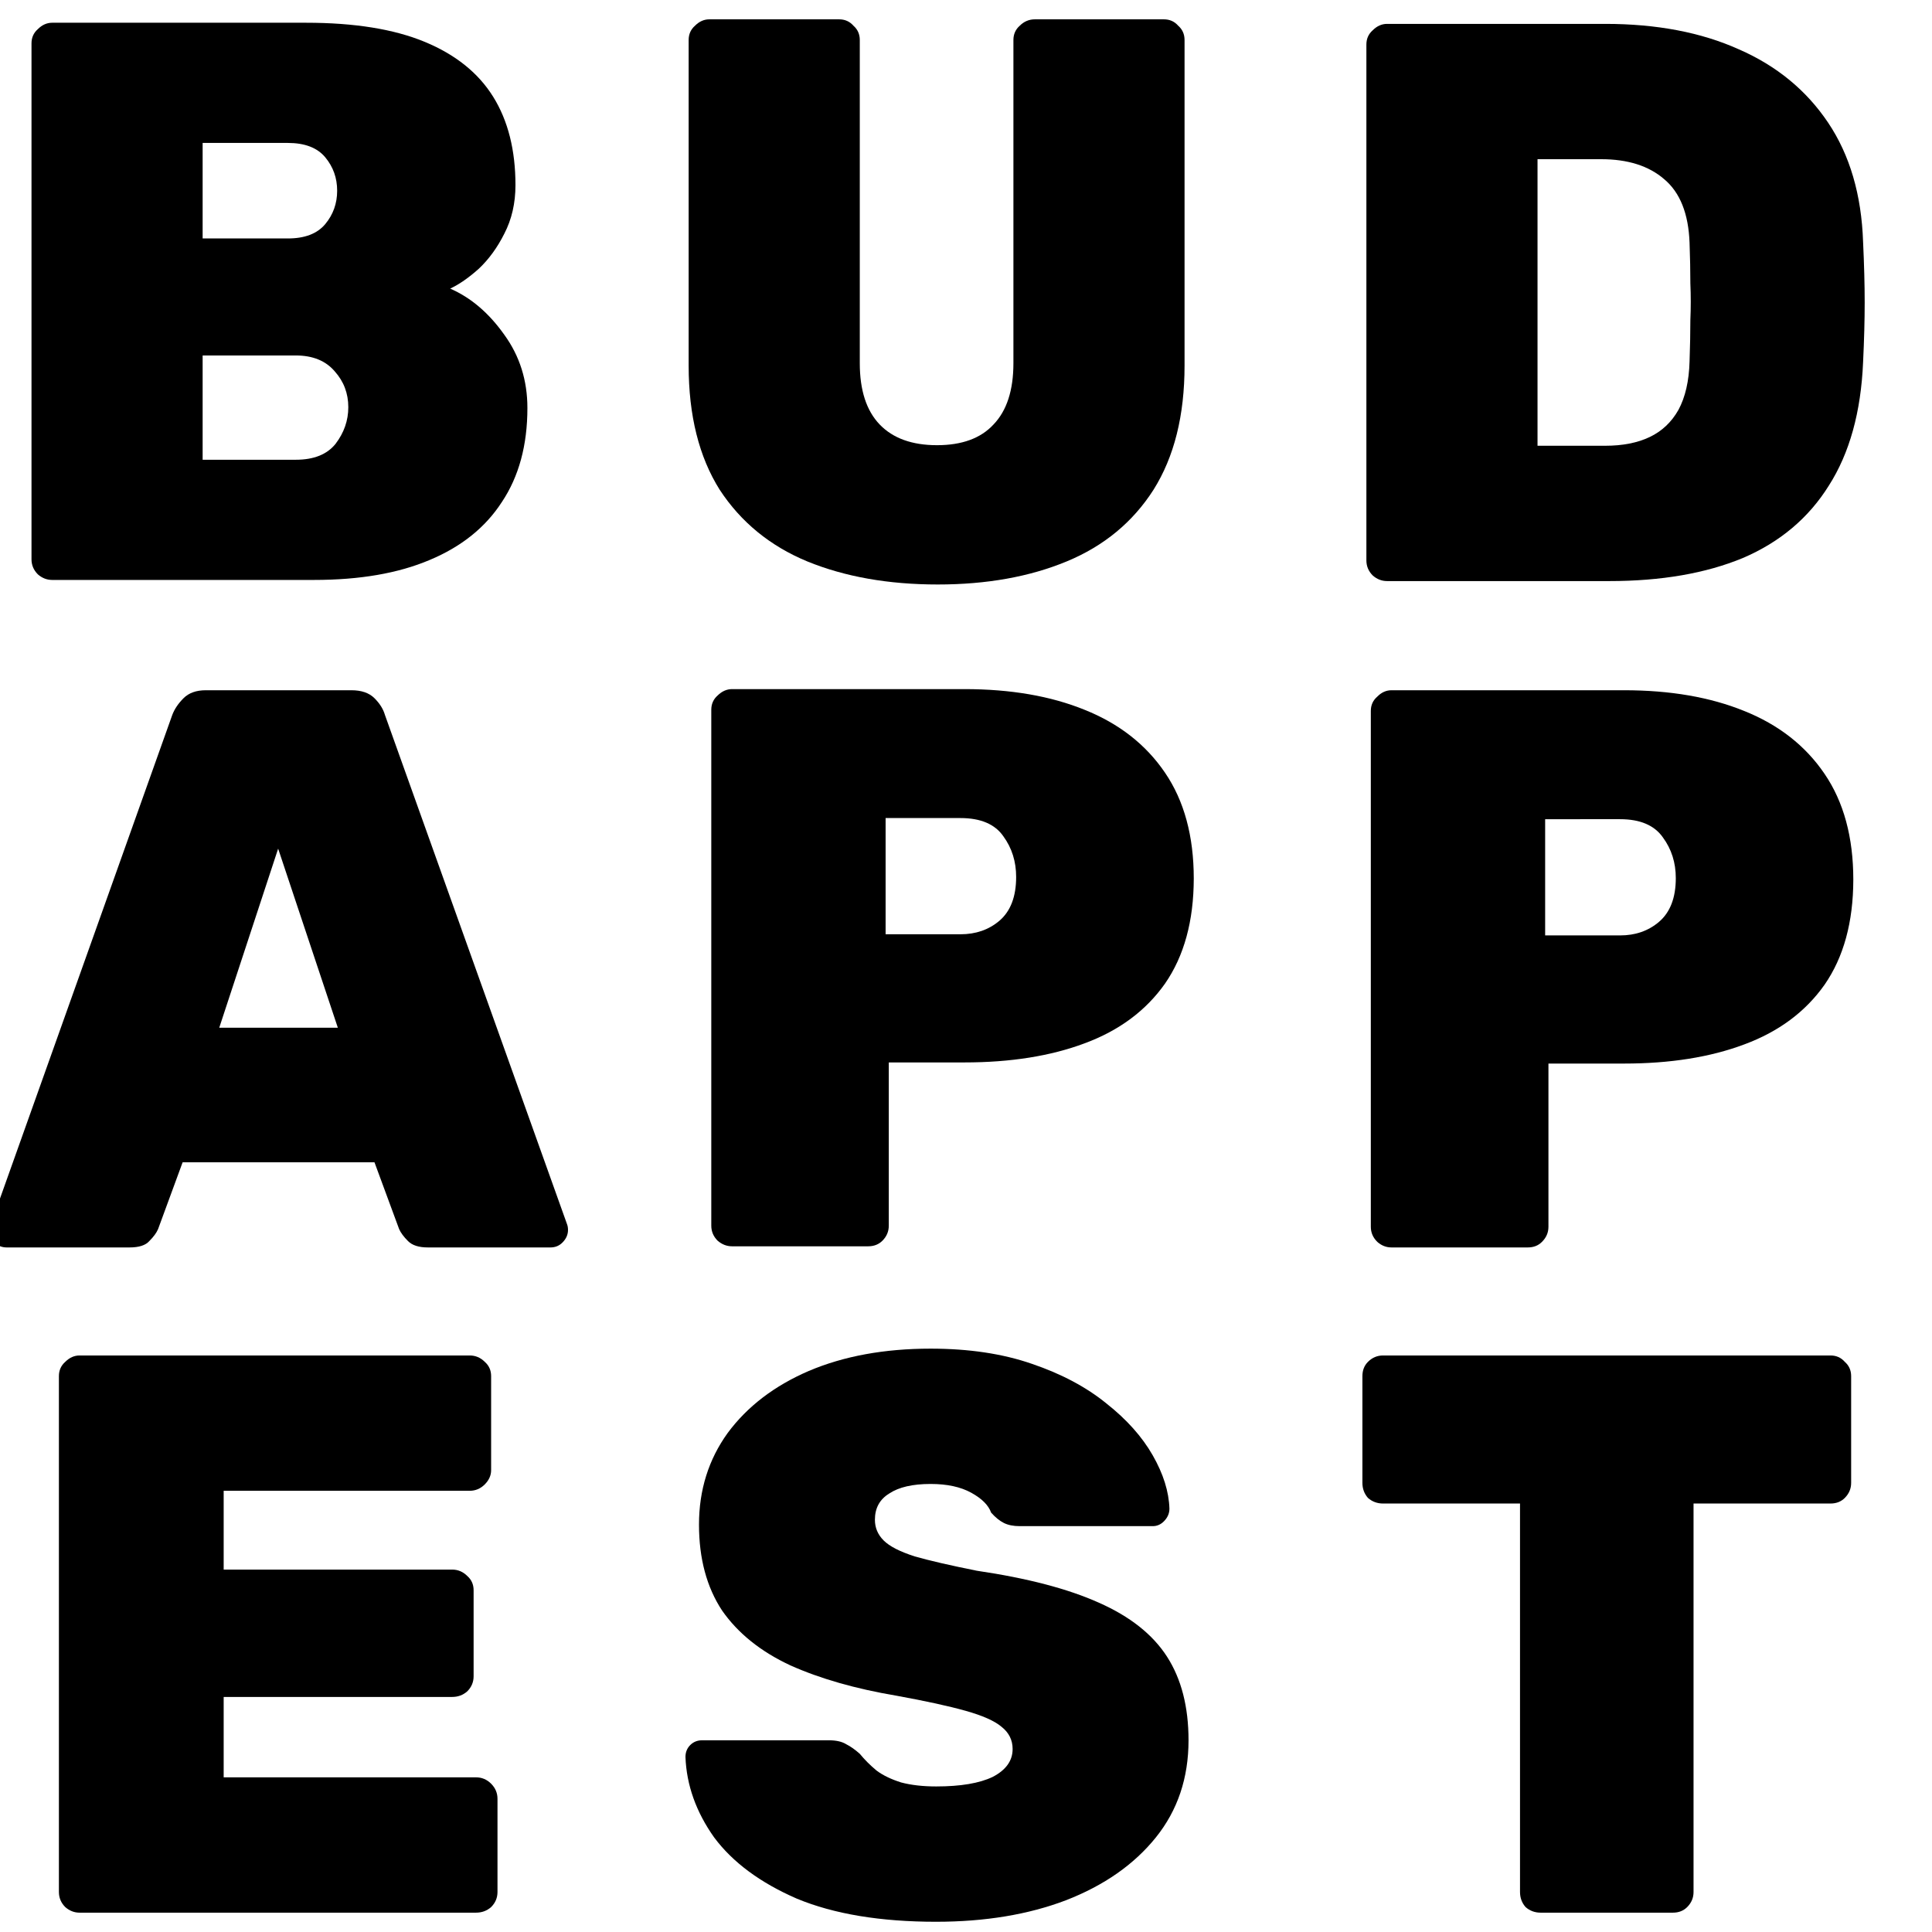
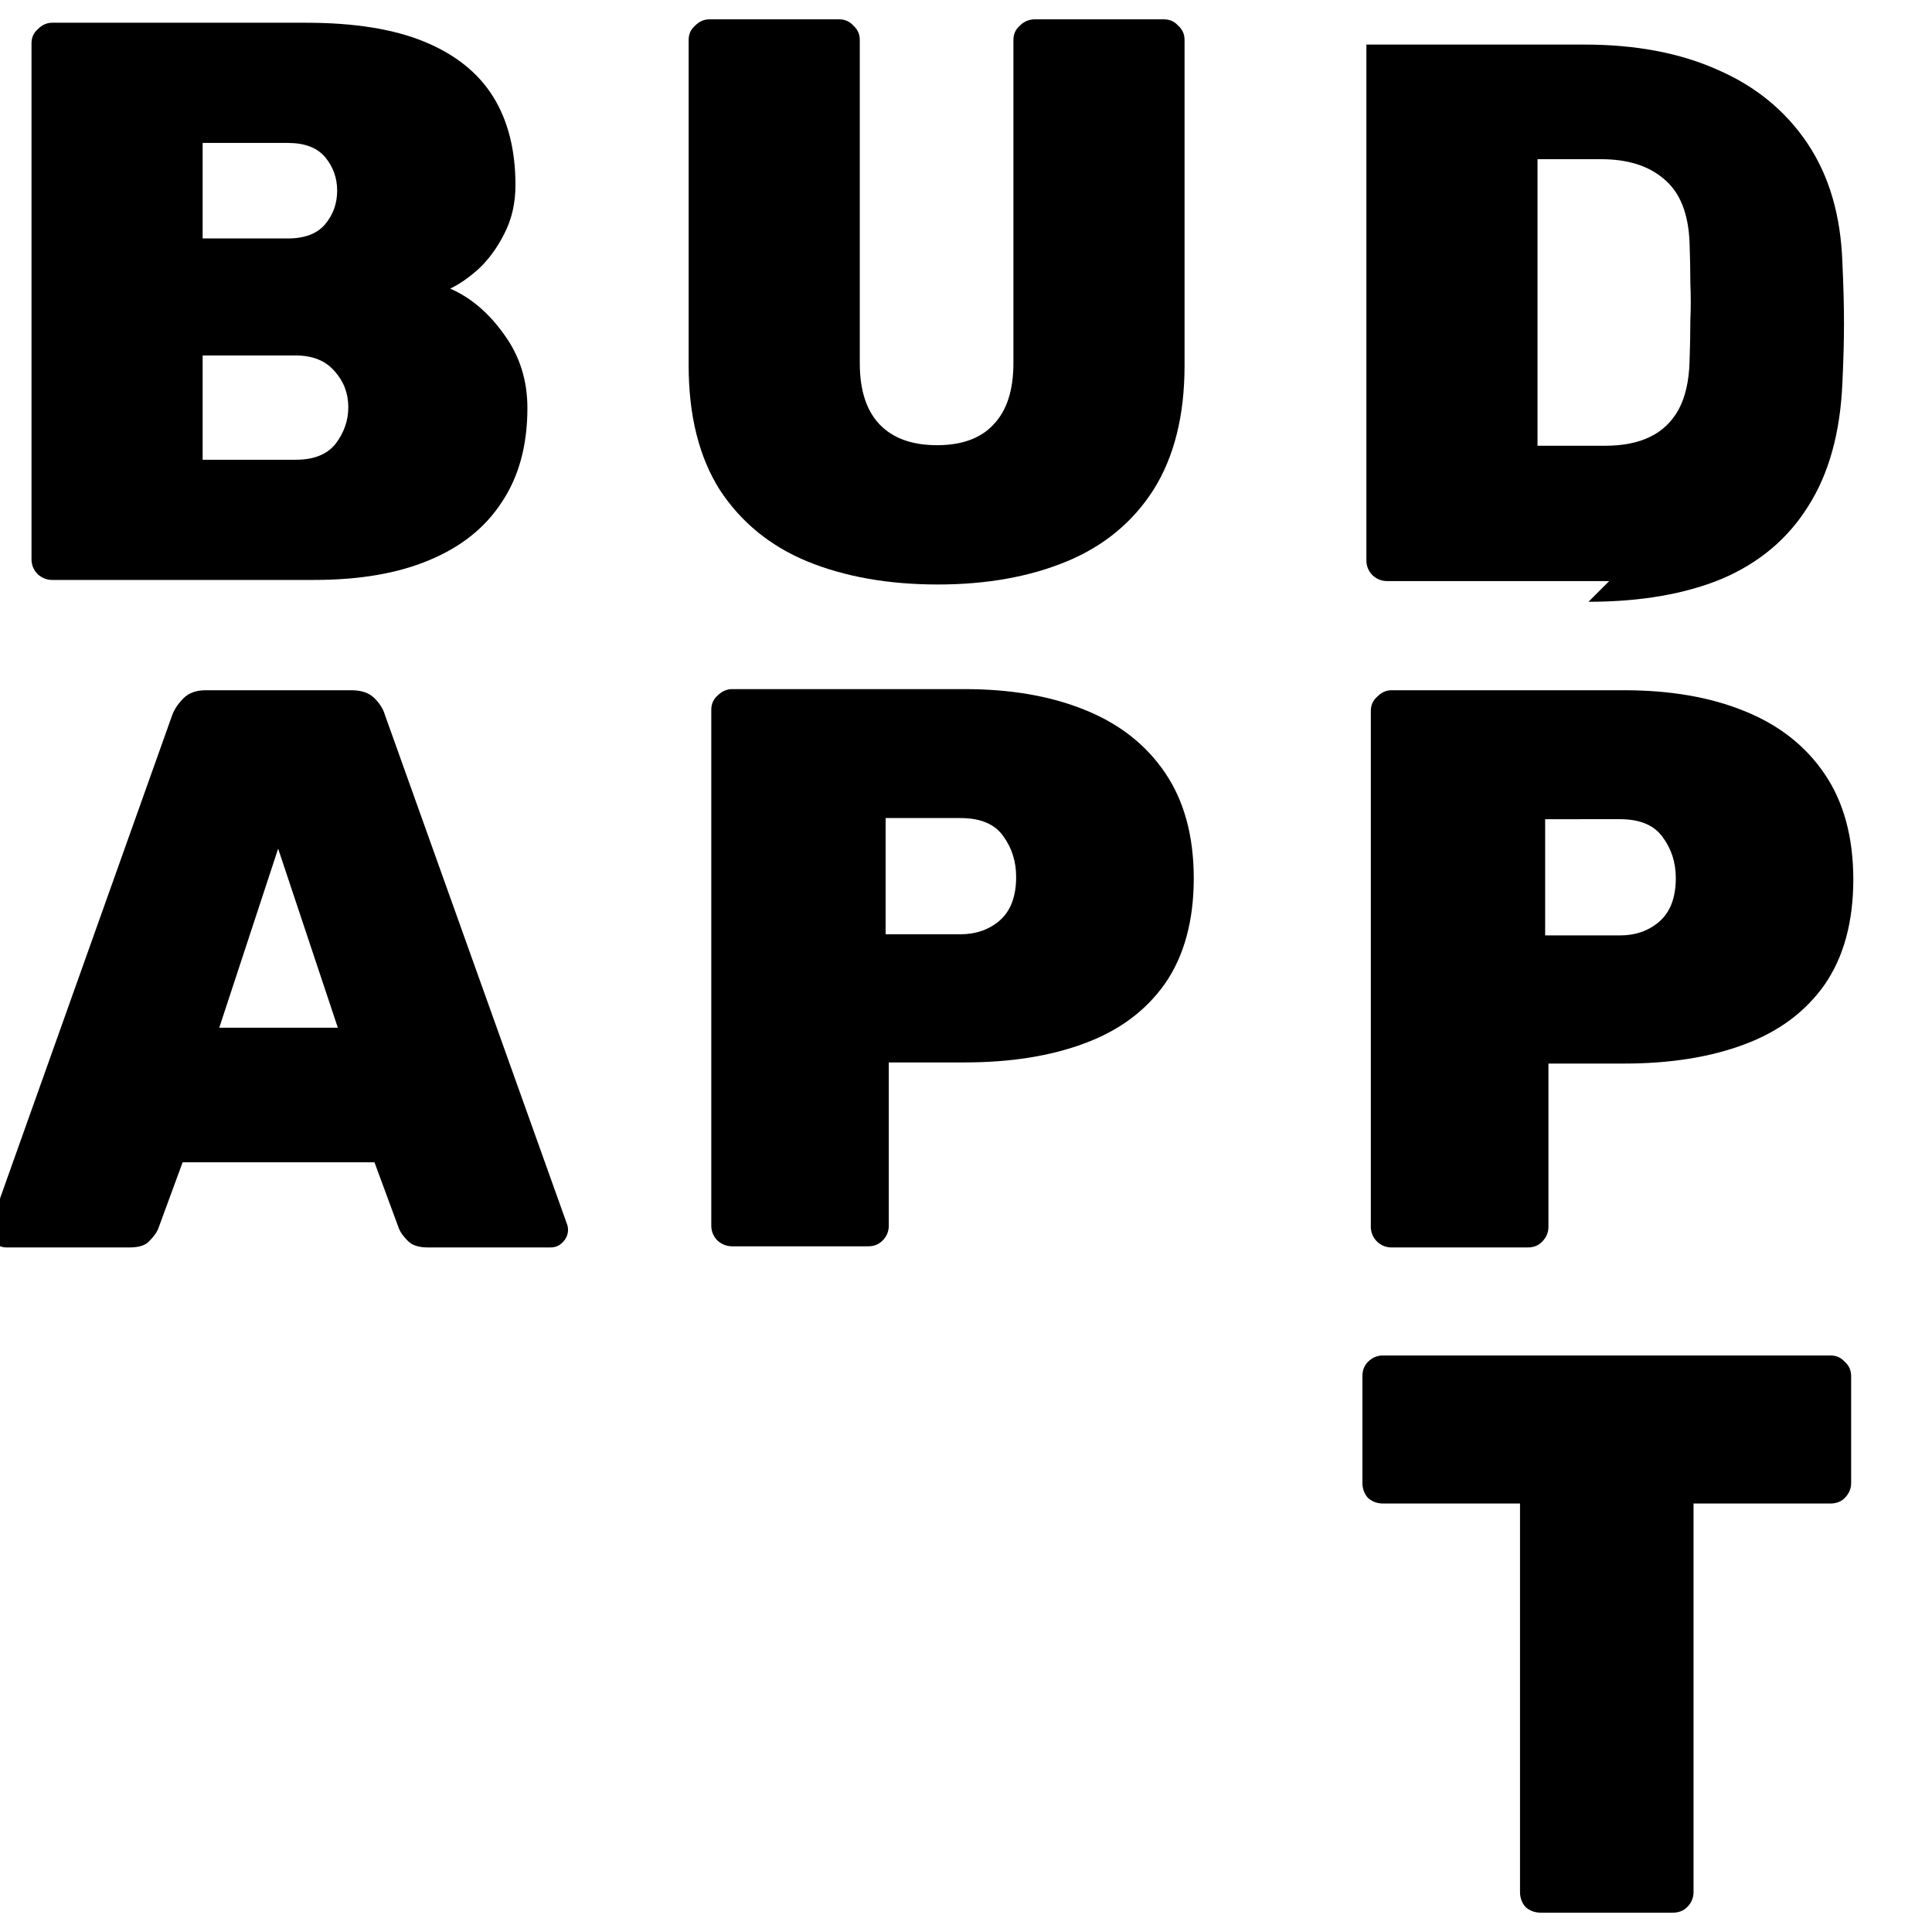
<svg xmlns="http://www.w3.org/2000/svg" version="1.2" viewBox="0 0 1699 1699" width="1699" height="1699">
  <title>bud-app-est--square-2k</title>
  <style>
		.s0 { fill: #000000 } 
	</style>
  <g id="SvgjsG1039">
    <path id="SvgjsPath1038" class="s0" aria-label="b" d="m276.2 510h-230.3q-7 0-12.6-4.9-5.6-5.6-5.6-13.3v-453.6q0-7.7 5.6-12.6 5.6-5.6 12.6-5.6h223.3q63.7 0 104.3 16.8 40.6 16.8 60.2 48.3 19.6 31.5 19.6 77.7 0 23.8-9.8 42.7-9.1 18.2-22.4 30.8-13.3 11.9-25.2 17.5 27.3 11.9 47.6 40.6 20.3 28 20.3 64.4 0 49-22.4 82.6-21.7 33.6-63.7 51.1-41.3 17.5-101.5 17.5zm-98-197.4v91.7h81.9q23.8 0 35-14 11.2-14.7 11.2-32.2 0-18.2-11.9-31.5-11.9-14-34.3-14zm0-186.9v84h74.9q22.4 0 32.9-12.6 10.5-12.6 10.5-29.4 0-16.8-10.5-29.4-10.5-12.6-32.9-12.6z" />
    <path id="SvgjsPath1037" class="s0" aria-label="u" d="m824.7 514q-65.1 0-114.8-20.3-49-20.3-77-63-27.3-43.4-27.3-109.2v-286.3q0-7.7 5.6-12.6 5.6-5.6 12.6-5.6h114.1q7.7 0 12.6 5.6 5.6 4.9 5.6 12.6v284.2q0 35.7 17.5 53.9 17.5 18.2 50.4 18.2 32.9 0 49.7-18.2 17.5-18.2 17.5-53.9v-284.2q0-7.7 5.6-12.6 5.6-5.6 13.3-5.6h113.4q7.7 0 12.6 5.6 5.6 4.9 5.6 12.6v286.3q0 65.8-27.3 109.2-27.3 42.7-76.3 63-49 20.3-113.4 20.3z" />
-     <path id="SvgjsPath1036" class="s0" aria-label="d" d="m1415.1 511h-195.3q-7 0-12.6-4.9-5.6-5.6-5.6-13.3v-453.6q0-7.7 5.6-12.6 5.6-5.6 12.6-5.6h191.8q67.9 0 117.6 22.4 49.7 21.7 78.4 64.4 28.7 42.7 30.8 105 1.4 30.1 1.4 53.2 0 23.1-1.4 52.5-2.8 65.8-30.1 108.5-26.6 42.7-75.6 63.7-49 20.3-117.6 20.3zm-63-371v252h59.5q23.1 0 39.2-7.7 16.1-7.7 25.2-23.8 9.1-16.8 9.8-42.7 0.7-20.3 0.7-36.4 0.7-16.1 0-32.2 0-16.1-0.7-35.7-1.4-38.5-22.4-56-20.3-17.5-55.3-17.5z" />
-     <path id="SvgjsPath1035" class="s0" aria-label="e" d="m418.6 1682h-348.6q-7 0-12.6-4.9-5.6-5.6-5.6-13.3v-453.6q0-7.7 5.6-12.6 5.6-5.6 12.6-5.6h343q7.7 0 13.3 5.6 5.6 4.9 5.6 12.6v82.6q0 7-5.6 12.6-5.6 5.6-13.3 5.6h-216.3v69.3h200.9q7.7 0 13.3 5.6 5.6 4.9 5.6 12.6v75.6q0 7.7-5.6 13.3-5.6 4.9-13.3 4.9h-200.9v70.7h221.9q7.7 0 13.3 5.6 5.6 5.6 5.6 13.3v81.9q0 7.7-5.6 13.3-5.6 4.9-13.3 4.9z" />
+     <path id="SvgjsPath1036" class="s0" aria-label="d" d="m1415.1 511h-195.3q-7 0-12.6-4.9-5.6-5.6-5.6-13.3v-453.6h191.8q67.9 0 117.6 22.4 49.7 21.7 78.4 64.4 28.7 42.7 30.8 105 1.4 30.1 1.4 53.2 0 23.1-1.4 52.5-2.8 65.8-30.1 108.5-26.6 42.7-75.6 63.7-49 20.3-117.6 20.3zm-63-371v252h59.5q23.1 0 39.2-7.7 16.1-7.7 25.2-23.8 9.1-16.8 9.8-42.7 0.7-20.3 0.7-36.4 0.7-16.1 0-32.2 0-16.1-0.7-35.7-1.4-38.5-22.4-56-20.3-17.5-55.3-17.5z" />
    <path id="SvgjsPath1034" class="s0" aria-label="a" d="m113.8 1097h-107.9q-6.2 0-10.5-4.2-4.1-4.9-4.1-11.2 0-2.8 0.6-4.9l159.6-448q2.9-7.7 9.9-14.7 7-7 19.6-7h128q13.3 0 20.3 7 7 7 9.2 14.7l160.2 448q0.8 2.1 0.8 4.9 0 6.3-5 11.2-4.2 4.2-10.5 4.2h-107.7q-12 0-17.5-5.6-5.6-5.6-7.8-10.5l-21.7-58.8h-168.7l-21.6 58.8q-2.1 4.9-7.7 10.5-4.9 5.6-17.5 5.6zm130.8-350.7l-51.8 157.5h104.3z" />
    <path id="SvgjsPath1033" class="s0" aria-label="p" d="m763.4 1096h-119.6q-7 0-12.7-4.9-5.6-5.6-5.6-13.3v-453.6q0-7.7 5.6-12.6 5.7-5.6 12.7-5.6h204.3q60.9 0 105.7 18.2 45.5 18.2 70.7 55.3 25.3 37.1 25.3 93.1-0.1 56-25.3 92.4-25.2 35.7-70.7 52.5-44.8 16.8-105.7 16.8h-66.5v143.5q0 7.7-5.6 13.3-4.9 4.9-12.6 4.9zm15.4-376.6v102.2h65.8q20.3 0 34.3-11.9 14.7-12.6 14.7-38.5 0-20.3-11.2-35.7-11.1-16.1-37.8-16.1z" />
    <path id="SvgjsPath1032" class="s0" aria-label="p" d="m1343.5 1097h-119.8q-7 0-12.5-4.9-5.7-5.6-5.7-13.3v-453.6q0-7.7 5.7-12.6 5.5-5.6 12.5-5.6h204.5q60.8 0 105.6 18.2 45.5 18.2 70.7 55.3 25.3 37.1 25.3 93.1-0.1 56-25.3 92.4-25.2 35.7-70.7 52.5-44.8 16.8-105.6 16.8h-66.5v143.5q0 7.7-5.7 13.3-4.8 4.9-12.5 4.9zm15.3-376.6v102.2h65.9q20.2 0 34.2-11.9 14.8-12.6 14.8-38.5 0-20.3-11.3-35.7-11.2-16.1-37.7-16.1z" />
-     <path id="SvgjsPath1031" class="s0" aria-label="s" d="m823.3 1690q-73.5 0-122.5-20.3-48.3-21-72.8-53.9-23.8-33.6-25.2-70.7 0-6.3 4.2-10.5 4.2-4.2 10.5-4.2h111.3q9.8 0 15.4 3.5 5.6 2.8 11.9 8.4 6.3 7.7 14.7 14.7 8.4 6.3 21.7 10.5 13.3 3.5 30.8 3.5 32.2 0 49.7-8.4 17.5-9.1 17.5-24.5 0-11.9-9.8-19.6-9.1-7.7-31.5-14-22.4-6.3-60.9-13.3-53.9-9.1-93.1-26.6-39.2-18.2-60.2-48.3-20.3-30.8-20.3-75.6 0-45.5 25.2-80.5 25.9-35 71.4-54.6 46.2-19.6 107.1-19.6 50.4 0 88.9 13.3 39.2 13.3 65.8 35 26.6 21 40.6 45.5 14 24.5 14.7 46.9 0 6.3-4.9 11.2-4.2 4.2-9.8 4.2h-116.9q-8.4 0-14-2.8-5.6-2.8-11.2-9.1-3.5-9.8-17.5-17.5-14-7.7-35.7-7.7-23.8 0-36.4 8.4-12.6 7.7-12.6 23.1 0 10.5 7.7 18.2 7.7 7.7 27.3 14 19.6 5.6 54.6 12.6 66.5 9.8 107.1 28 41.3 18.2 60.2 47.6 18.9 29.4 18.9 73.5 0 49.7-28.7 85.4-28.7 35.7-79.1 55.3-49.7 18.9-114.1 18.9z" />
    <path id="SvgjsPath1030" class="s0" aria-label="t" d="m1471.1 1682h-116.2q-7.7 0-13.3-4.9-4.9-5.6-4.9-13.3v-341.6h-120.4q-7.7 0-13.3-4.9-4.9-5.6-4.9-13.3v-93.8q0-7.7 4.9-12.6 5.6-5.6 13.3-5.6h393.4q7.7 0 12.6 5.6 5.6 4.9 5.6 12.6v93.8q0 7.7-5.6 13.3-4.9 4.9-12.6 4.9h-120.4v341.6q0 7.7-5.6 13.3-4.9 4.9-12.6 4.9z" />
  </g>
</svg>